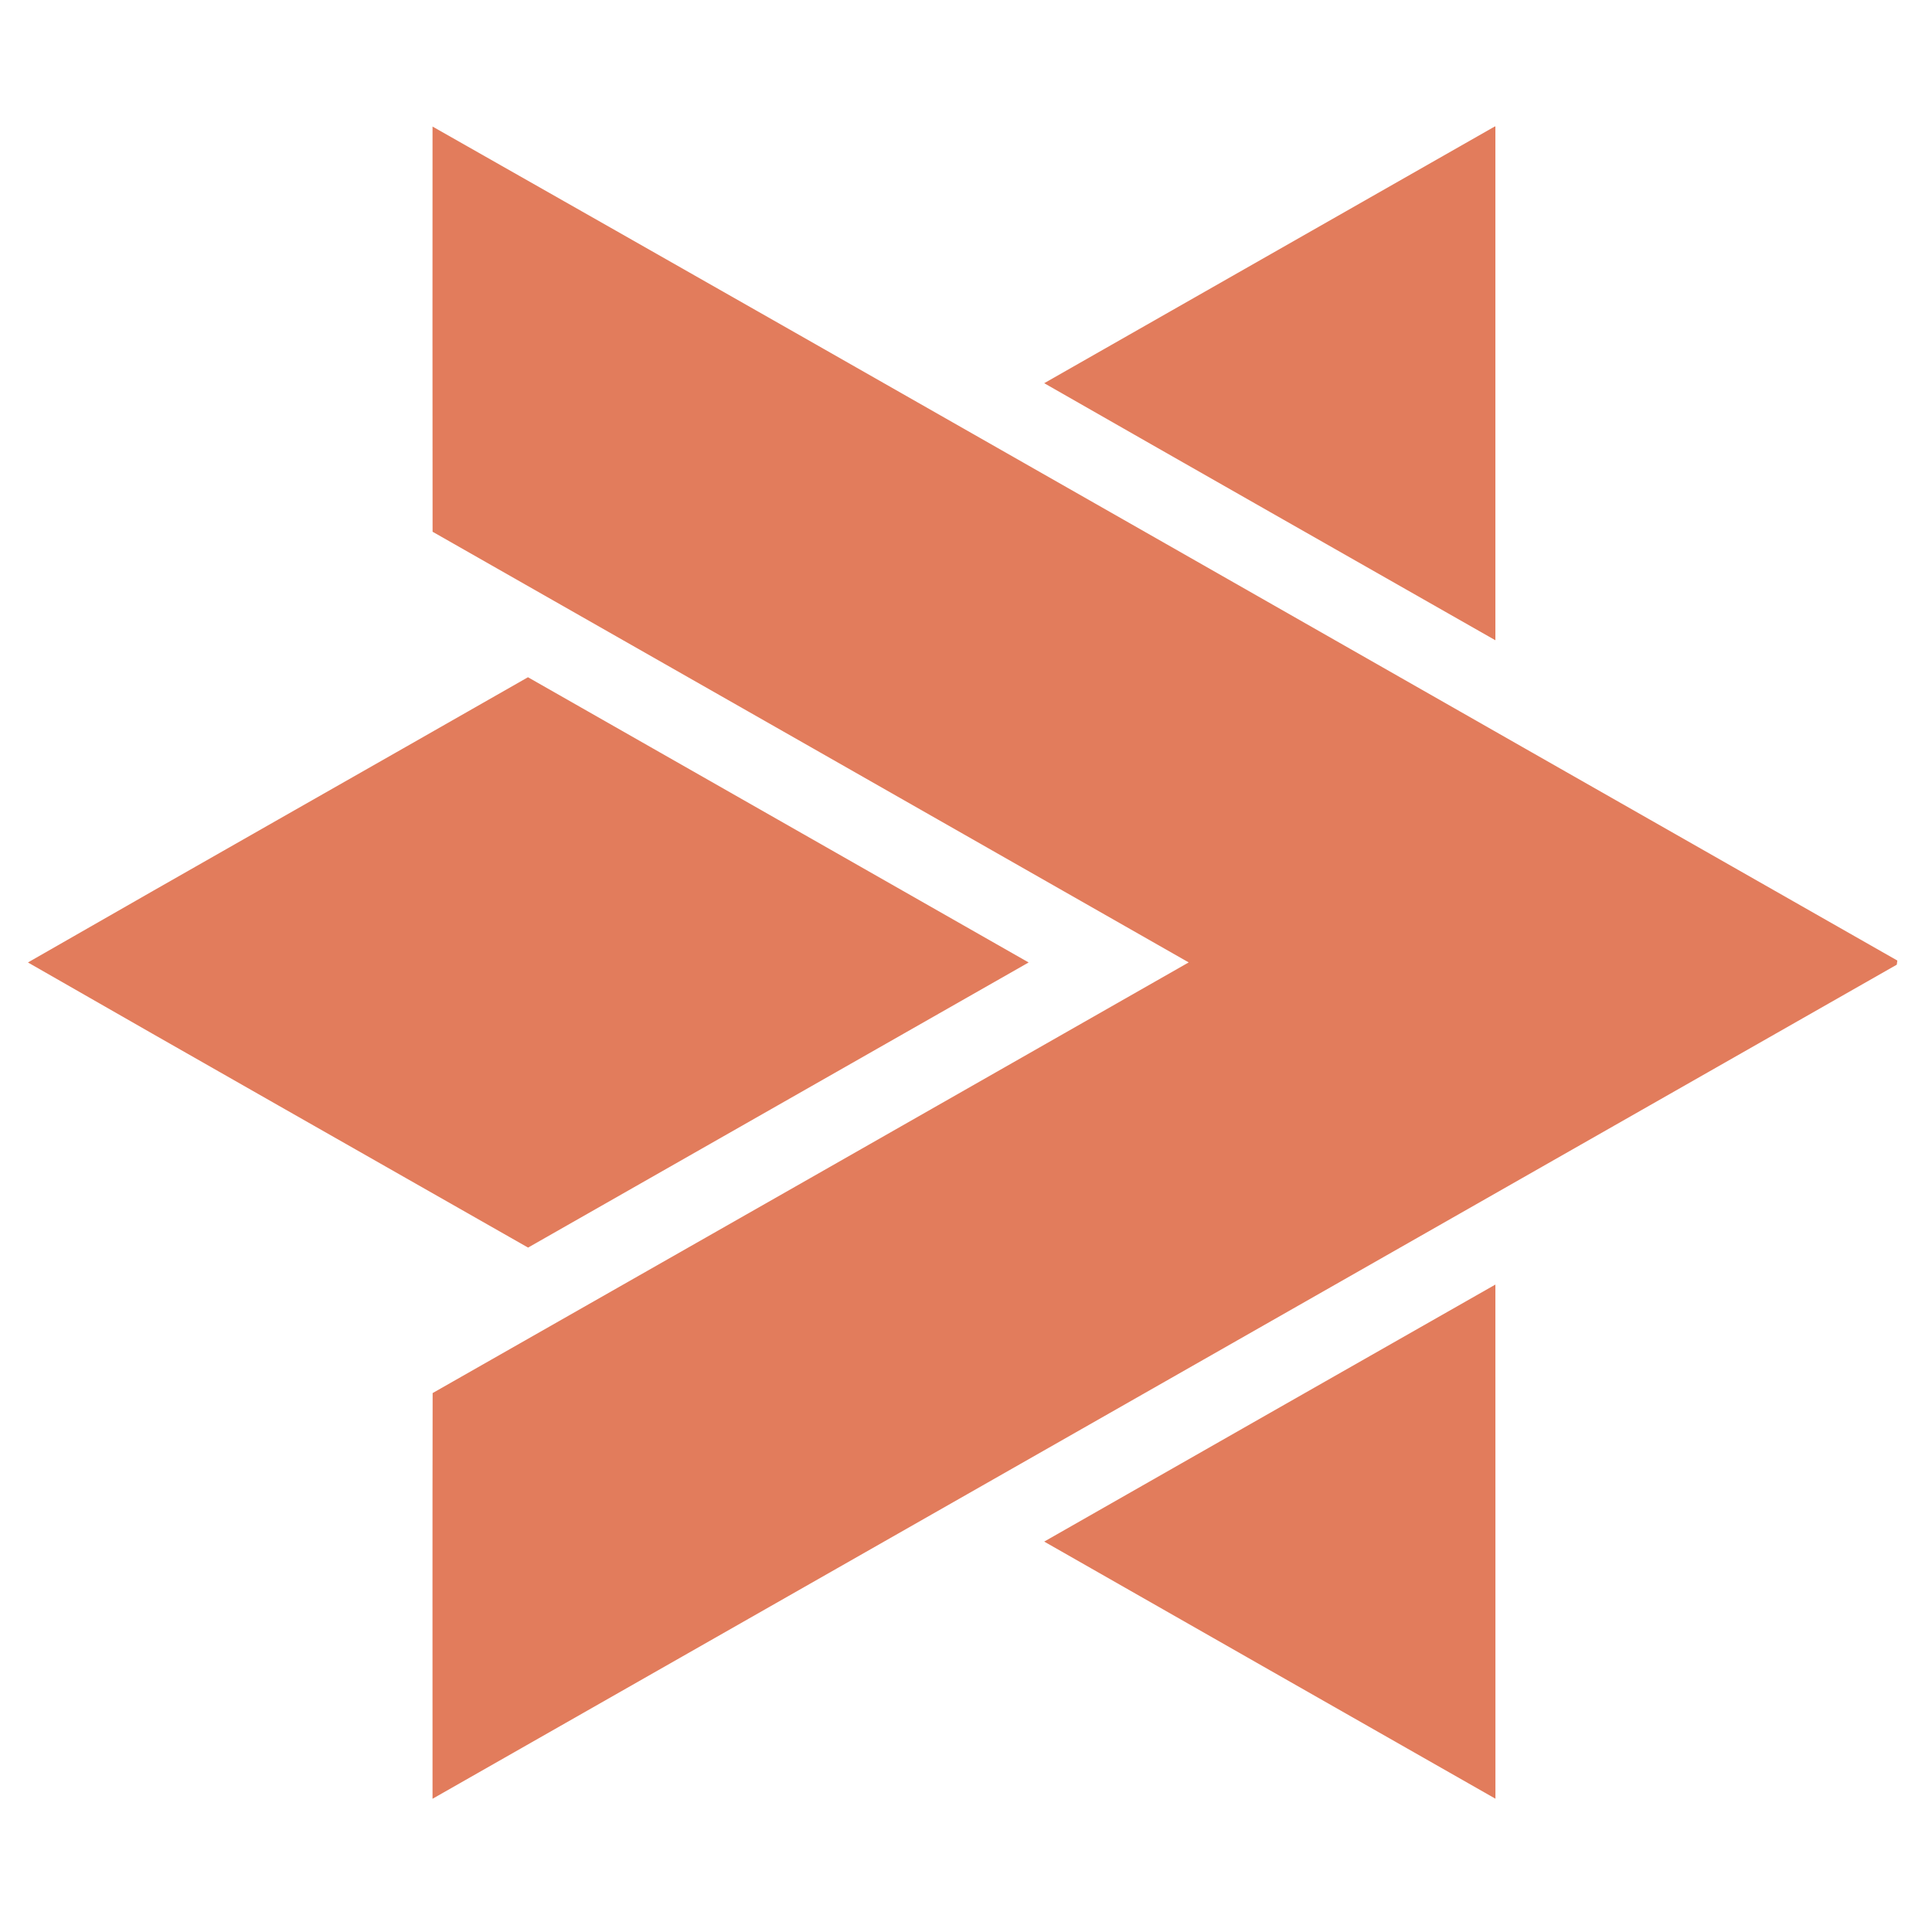
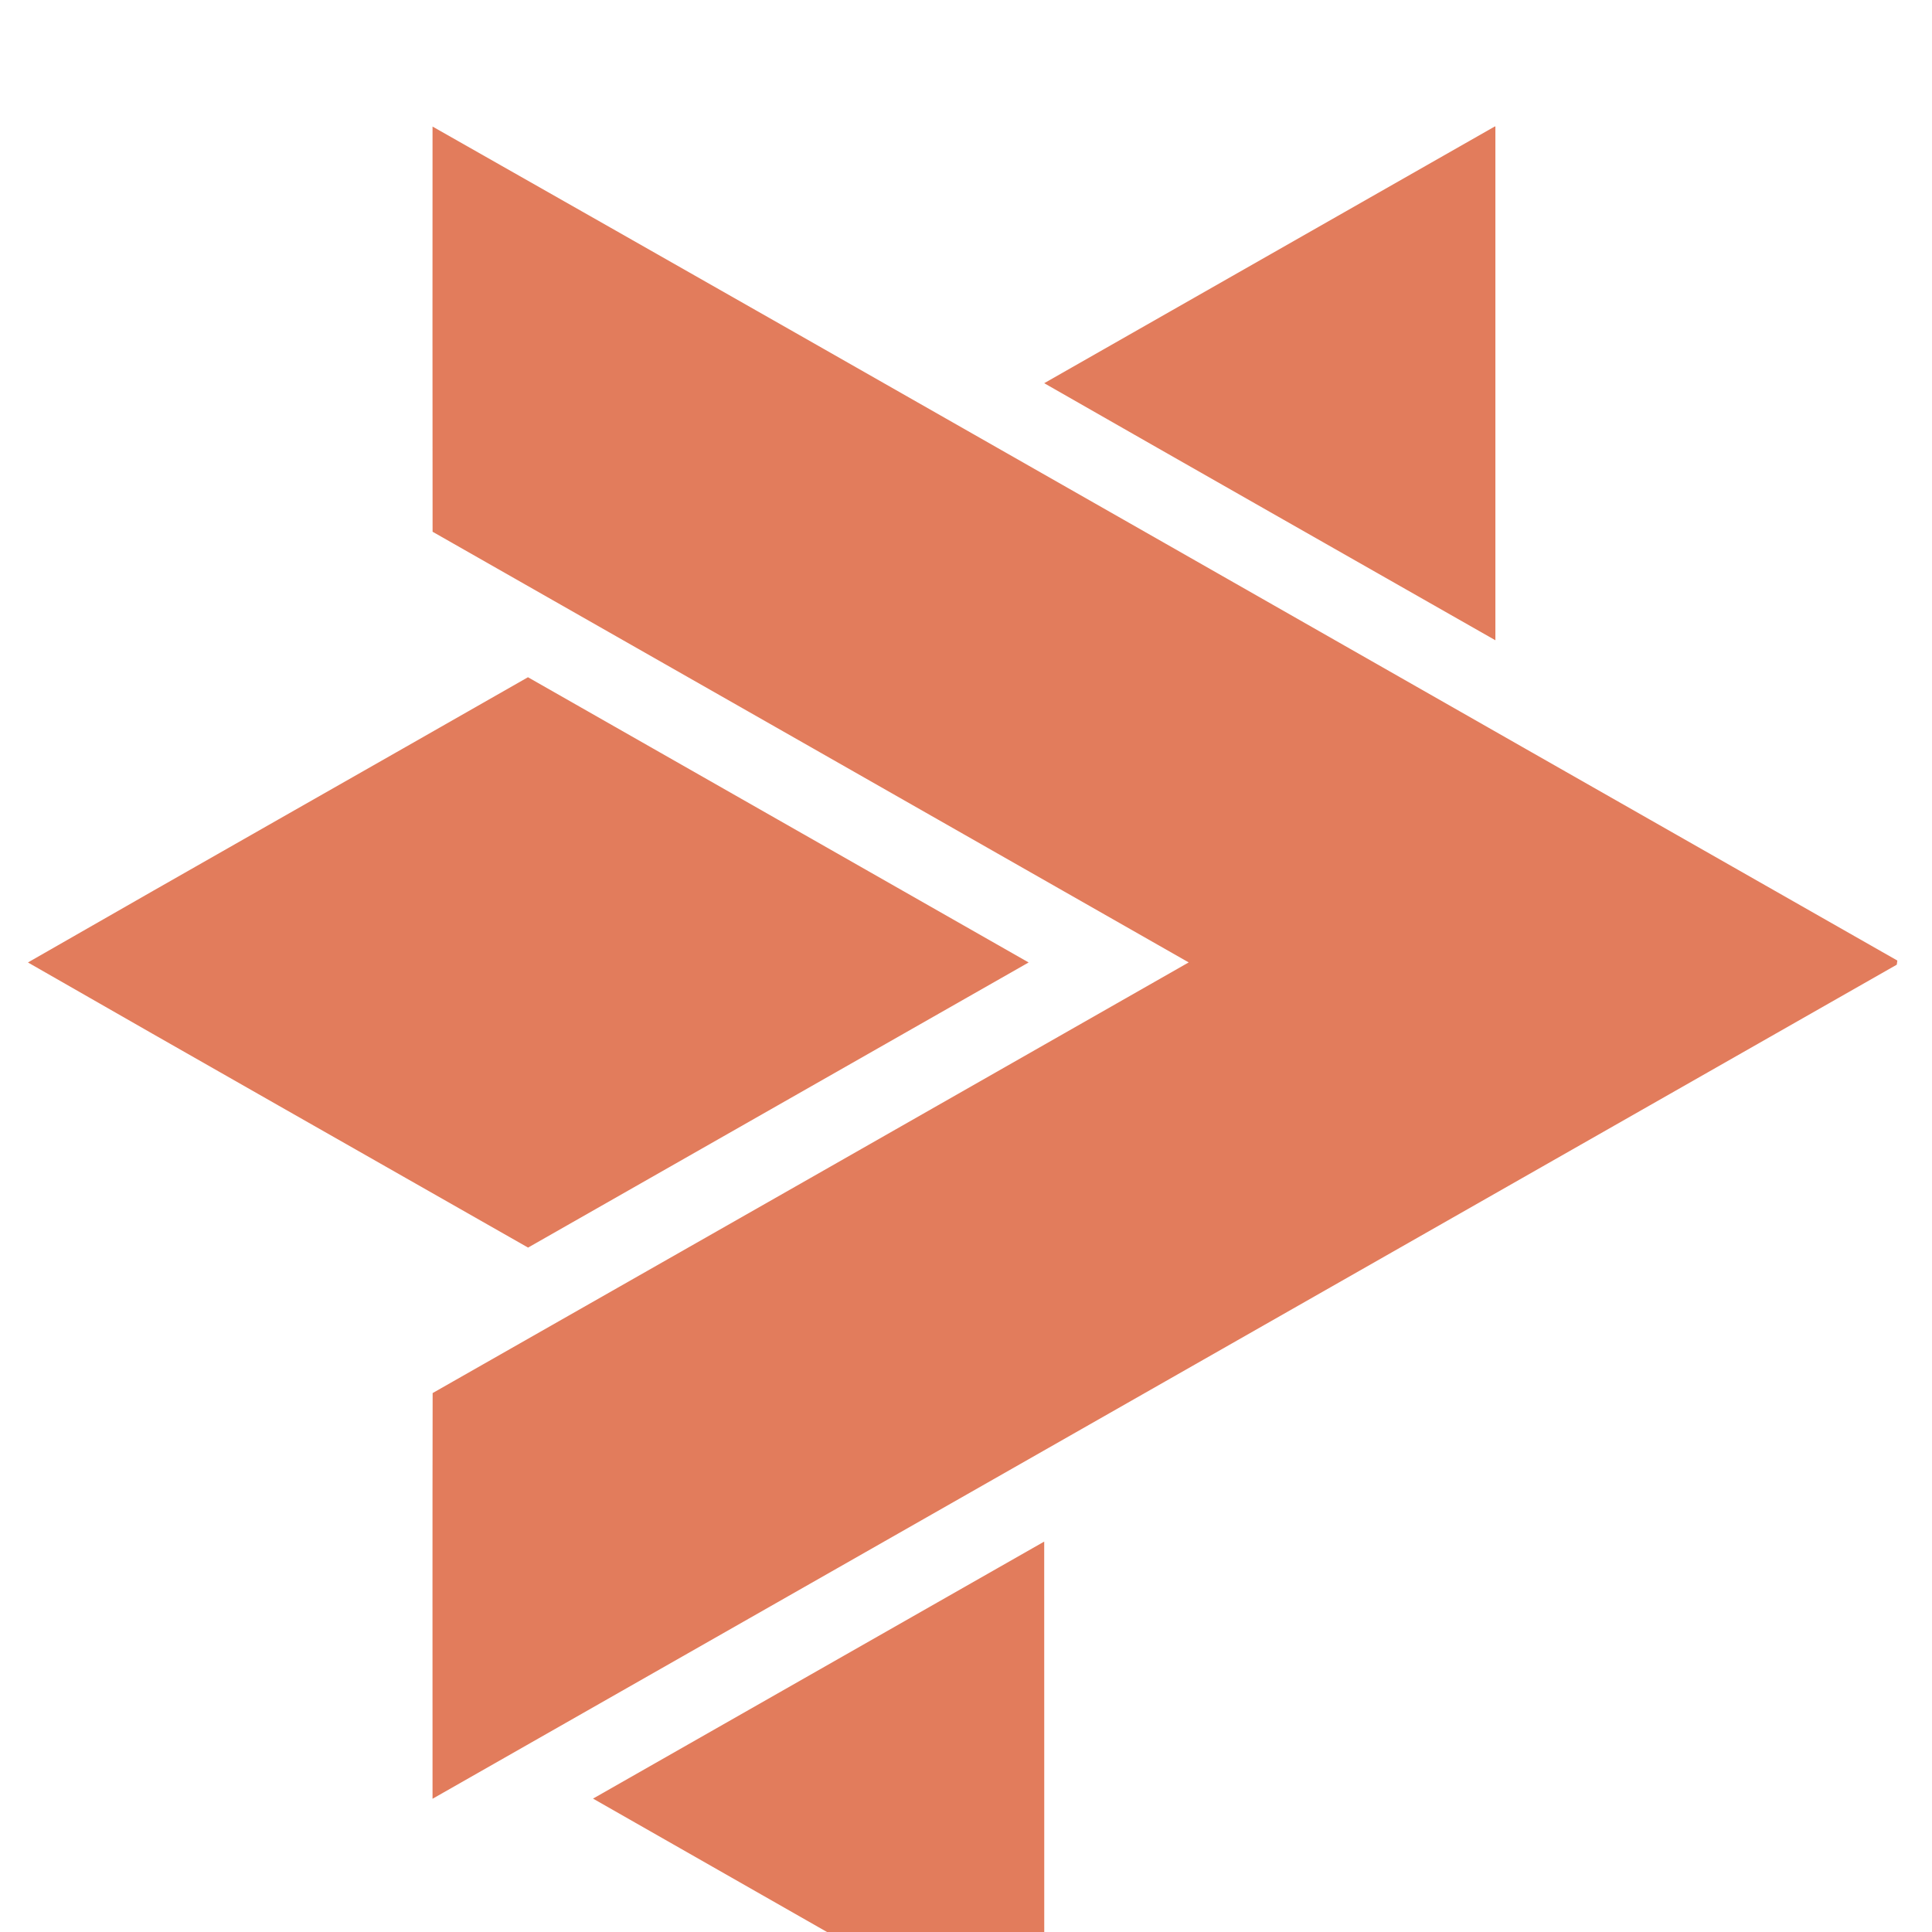
<svg xmlns="http://www.w3.org/2000/svg" width="100%" height="100%" viewBox="0 0 117 117" version="1.1" xml:space="preserve" style="fill-rule:evenodd;clip-rule:evenodd;stroke-linejoin:round;stroke-miterlimit:2;">
-   <rect id="Artboard1" x="-0" y="-0" width="116.593" height="116.593" style="fill:none;" />
  <g id="heo">
-     <path d="M90.519,7.661l0.04,-0c0.003,10.372 0.003,20.744 -0,31.113c-9.11,-5.186 -18.223,-10.365 -27.323,-15.568c9.093,-5.183 18.19,-10.362 27.283,-15.545Zm-64.325,0.003c29.591,16.791 59.132,33.678 88.707,50.506c-0.01,0.063 -0.027,0.186 -0.034,0.25c-29.558,16.834 -59.112,33.681 -88.673,50.512c-0,-8.191 -0.01,-16.378 0.006,-24.569c15.269,-8.683 30.527,-17.383 45.786,-26.08c-15.262,-8.694 -30.524,-17.394 -45.789,-26.081c-0.013,-8.18 -0.003,-16.357 -0.003,-24.538Zm-24.502,50.622c10.079,-5.785 20.191,-11.508 30.281,-17.273c10.109,5.755 20.214,11.511 30.32,17.273c-10.102,5.759 -20.208,11.515 -30.314,17.267c-10.096,-5.755 -20.208,-11.484 -30.287,-17.267Zm61.544,35.071c9.103,-5.193 18.213,-10.379 27.323,-15.565c0.006,10.379 -0,20.757 0.003,31.136c-9.11,-5.189 -18.223,-10.375 -27.326,-15.571Z" style="fill:#e27c5c;fill-rule:nonzero;" />
+     <path d="M90.519,7.661l0.04,-0c0.003,10.372 0.003,20.744 -0,31.113c-9.11,-5.186 -18.223,-10.365 -27.323,-15.568c9.093,-5.183 18.19,-10.362 27.283,-15.545Zm-64.325,0.003c29.591,16.791 59.132,33.678 88.707,50.506c-0.01,0.063 -0.027,0.186 -0.034,0.25c-29.558,16.834 -59.112,33.681 -88.673,50.512c-0,-8.191 -0.01,-16.378 0.006,-24.569c15.269,-8.683 30.527,-17.383 45.786,-26.08c-15.262,-8.694 -30.524,-17.394 -45.789,-26.081c-0.013,-8.18 -0.003,-16.357 -0.003,-24.538Zm-24.502,50.622c10.079,-5.785 20.191,-11.508 30.281,-17.273c10.109,5.755 20.214,11.511 30.32,17.273c-10.102,5.759 -20.208,11.515 -30.314,17.267c-10.096,-5.755 -20.208,-11.484 -30.287,-17.267Zm61.544,35.071c0.006,10.379 -0,20.757 0.003,31.136c-9.11,-5.189 -18.223,-10.375 -27.326,-15.571Z" style="fill:#e27c5c;fill-rule:nonzero;" />
  </g>
</svg>